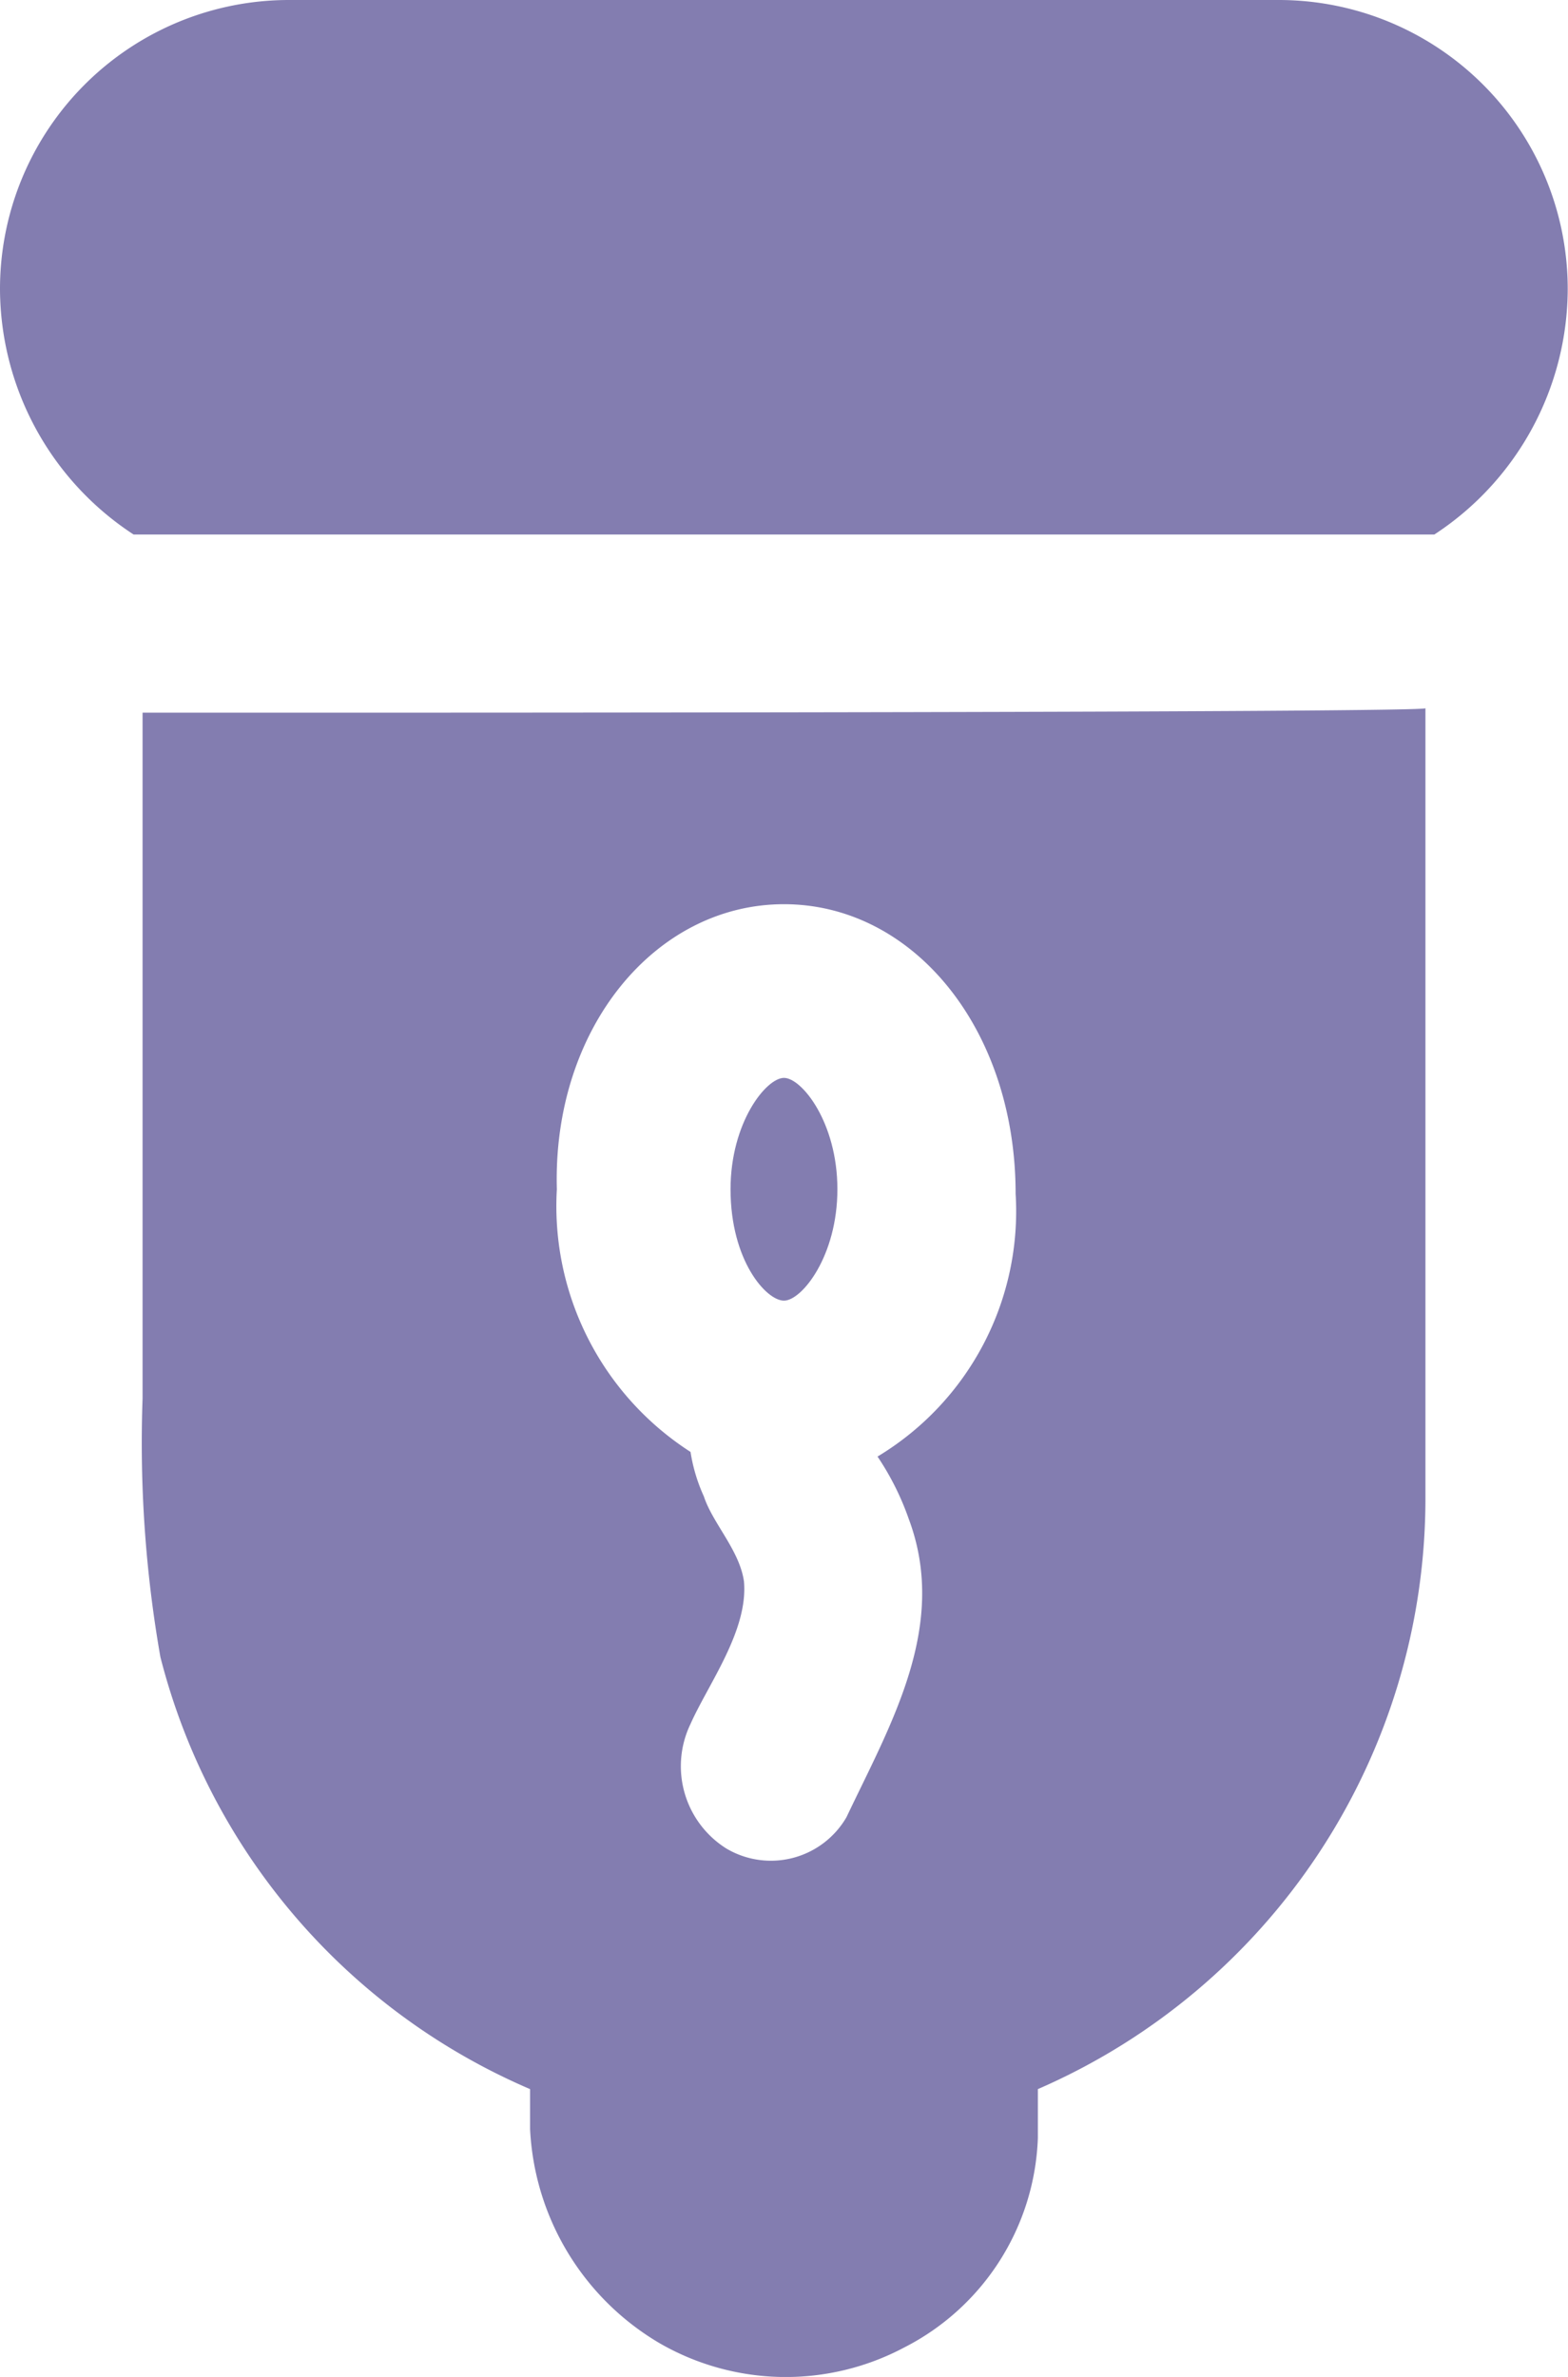
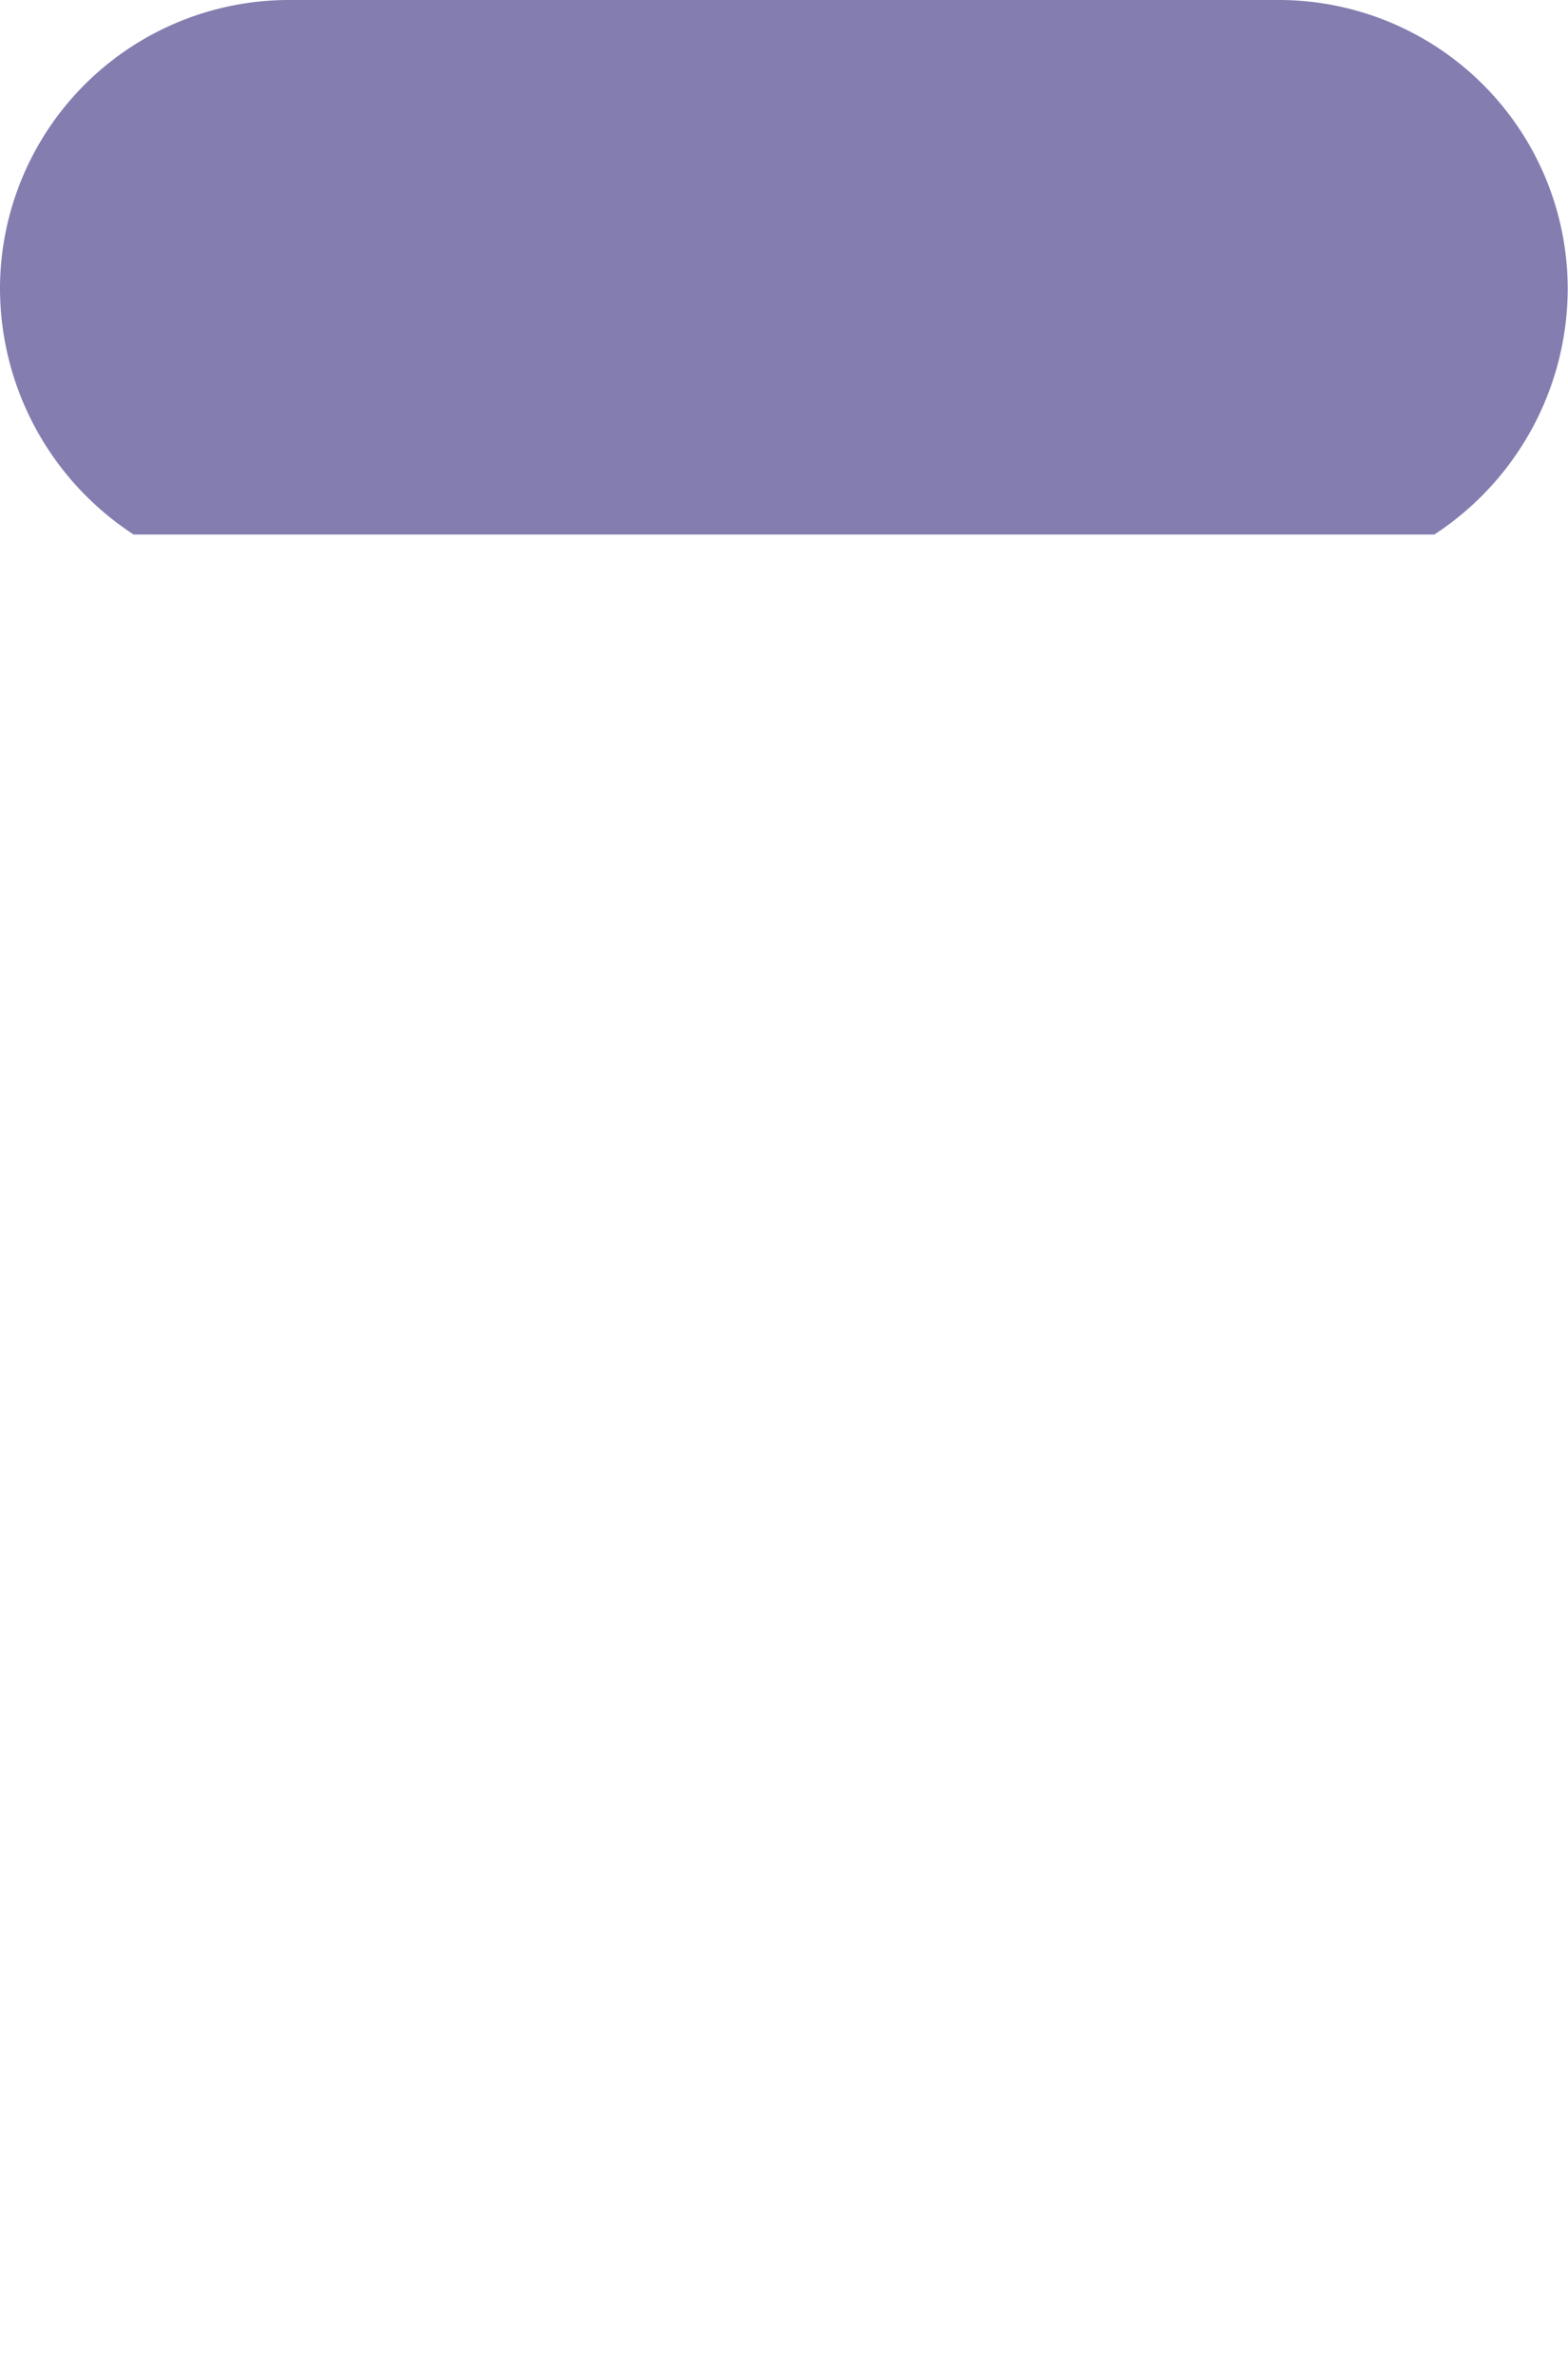
<svg xmlns="http://www.w3.org/2000/svg" width="27.705" height="42" viewBox="0 0 27.705 42">
  <g id="penile_Implant" data-name="penile Implant" transform="translate(-14.4 -5.3)">
-     <path id="Path_431" data-name="Path 431" d="M20.748,21.279H17.6V33.4a21.9,21.9,0,0,0,.315,4.565A11.357,11.357,0,0,0,24.447,45.6v.708a4.652,4.652,0,0,0,2.282,3.778,4.459,4.459,0,0,0,4.329.079,4.327,4.327,0,0,0,2.361-3.7V45.6A11.386,11.386,0,0,0,40.267,35.21V21.2c.079.079-17.945.079-19.519.079Zm8.185,3.384c2.282,0,4.093,2.2,4.093,5.116a5.058,5.058,0,0,1-2.44,4.644,4.809,4.809,0,0,1,.551,1.1c.708,1.889-.315,3.62-1.1,5.273a1.544,1.544,0,0,1-2.125.551,1.718,1.718,0,0,1-.63-2.2c.315-.708,1.023-1.653.944-2.519-.079-.551-.551-1.023-.708-1.5a3,3,0,0,1-.236-.787A5.164,5.164,0,0,1,24.92,29.7c-.079-2.833,1.732-5.037,4.014-5.037Z" transform="translate(-0.681 -3.386)" fill="#837db0" />
    <path id="Path_432" data-name="Path 432" d="M42.1,10.416A5.106,5.106,0,0,0,36.989,5.3H19.516A5.106,5.106,0,0,0,14.4,10.416a5.2,5.2,0,0,0,2.361,4.329H39.743A5.2,5.2,0,0,0,42.1,10.416Z" fill="#837db0" />
-     <path id="Path_433" data-name="Path 433" d="M31.744,33.435c.315,0,.944-.787.944-1.968s-.63-1.968-.944-1.968-.944.787-.944,1.968C30.8,32.727,31.43,33.435,31.744,33.435Z" transform="translate(-3.492 -5.153)" fill="#837db0" />
  </g>
</svg>